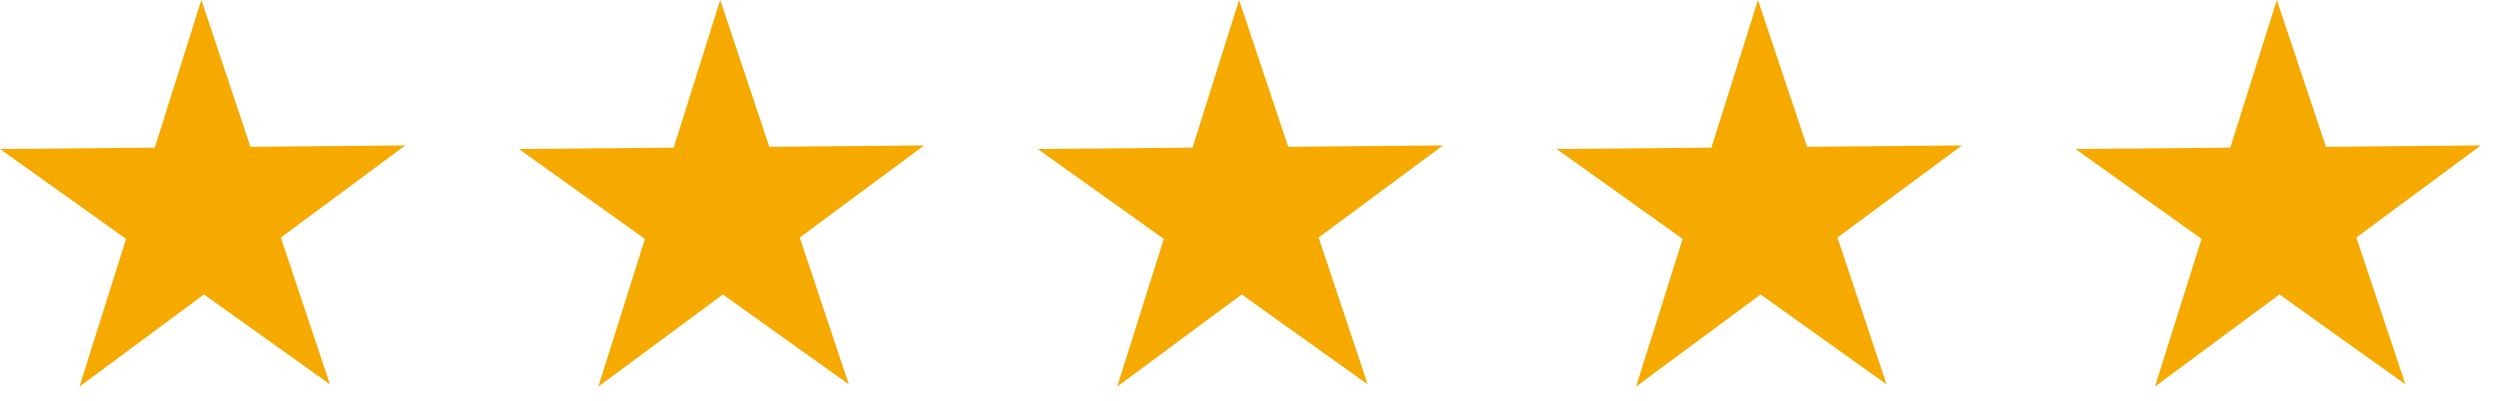
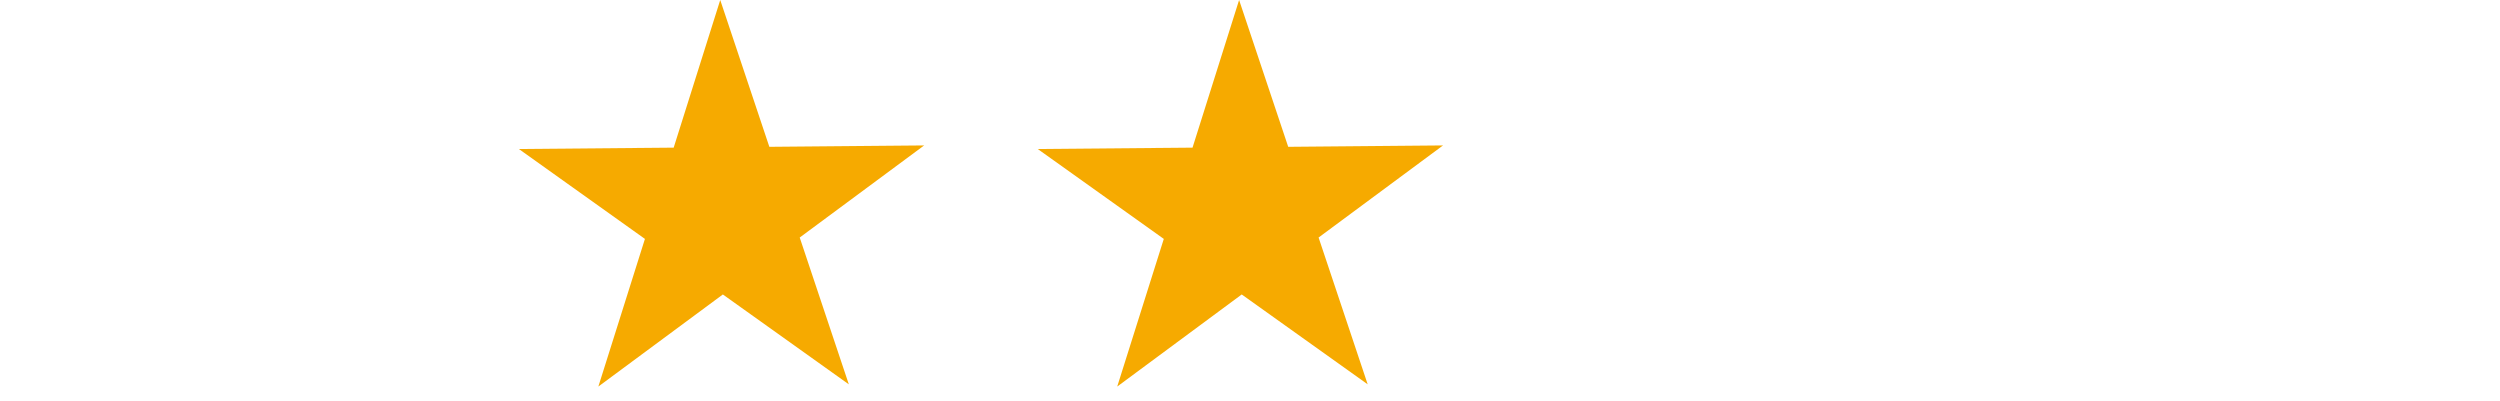
<svg xmlns="http://www.w3.org/2000/svg" width="106" height="17" viewBox="0 0 106 17" fill="none">
-   <path d="M13.99 16.296L8.649 12.485L3.37 16.39L5.345 10.13L0 6.318L6.563 6.26L8.538 0L10.62 6.225L17.184 6.166L11.908 10.071L13.99 16.296Z" fill="#F6AA00" />
  <path d="M57.99 16.296L52.649 12.485L47.37 16.39L49.345 10.13L44 6.318L50.563 6.26L52.538 0L54.62 6.225L61.184 6.166L55.908 10.071L57.99 16.296Z" fill="#F6AA00" />
  <path d="M35.99 16.296L30.649 12.485L25.37 16.39L27.345 10.13L22 6.318L28.564 6.26L30.538 0L32.62 6.225L39.184 6.166L33.908 10.071L35.99 16.296Z" fill="#F6AA00" />
-   <path d="M79.99 16.296L74.649 12.485L69.37 16.39L71.345 10.13L66 6.318L72.564 6.26L74.538 0L76.62 6.225L83.184 6.166L77.908 10.071L79.99 16.296Z" fill="#F6AA00" />
-   <path d="M101.99 16.296L96.649 12.485L91.37 16.39L93.345 10.13L88 6.318L94.564 6.26L96.538 0L98.62 6.225L105.184 6.166L99.908 10.071L101.99 16.296Z" fill="#F6AA00" />
</svg>